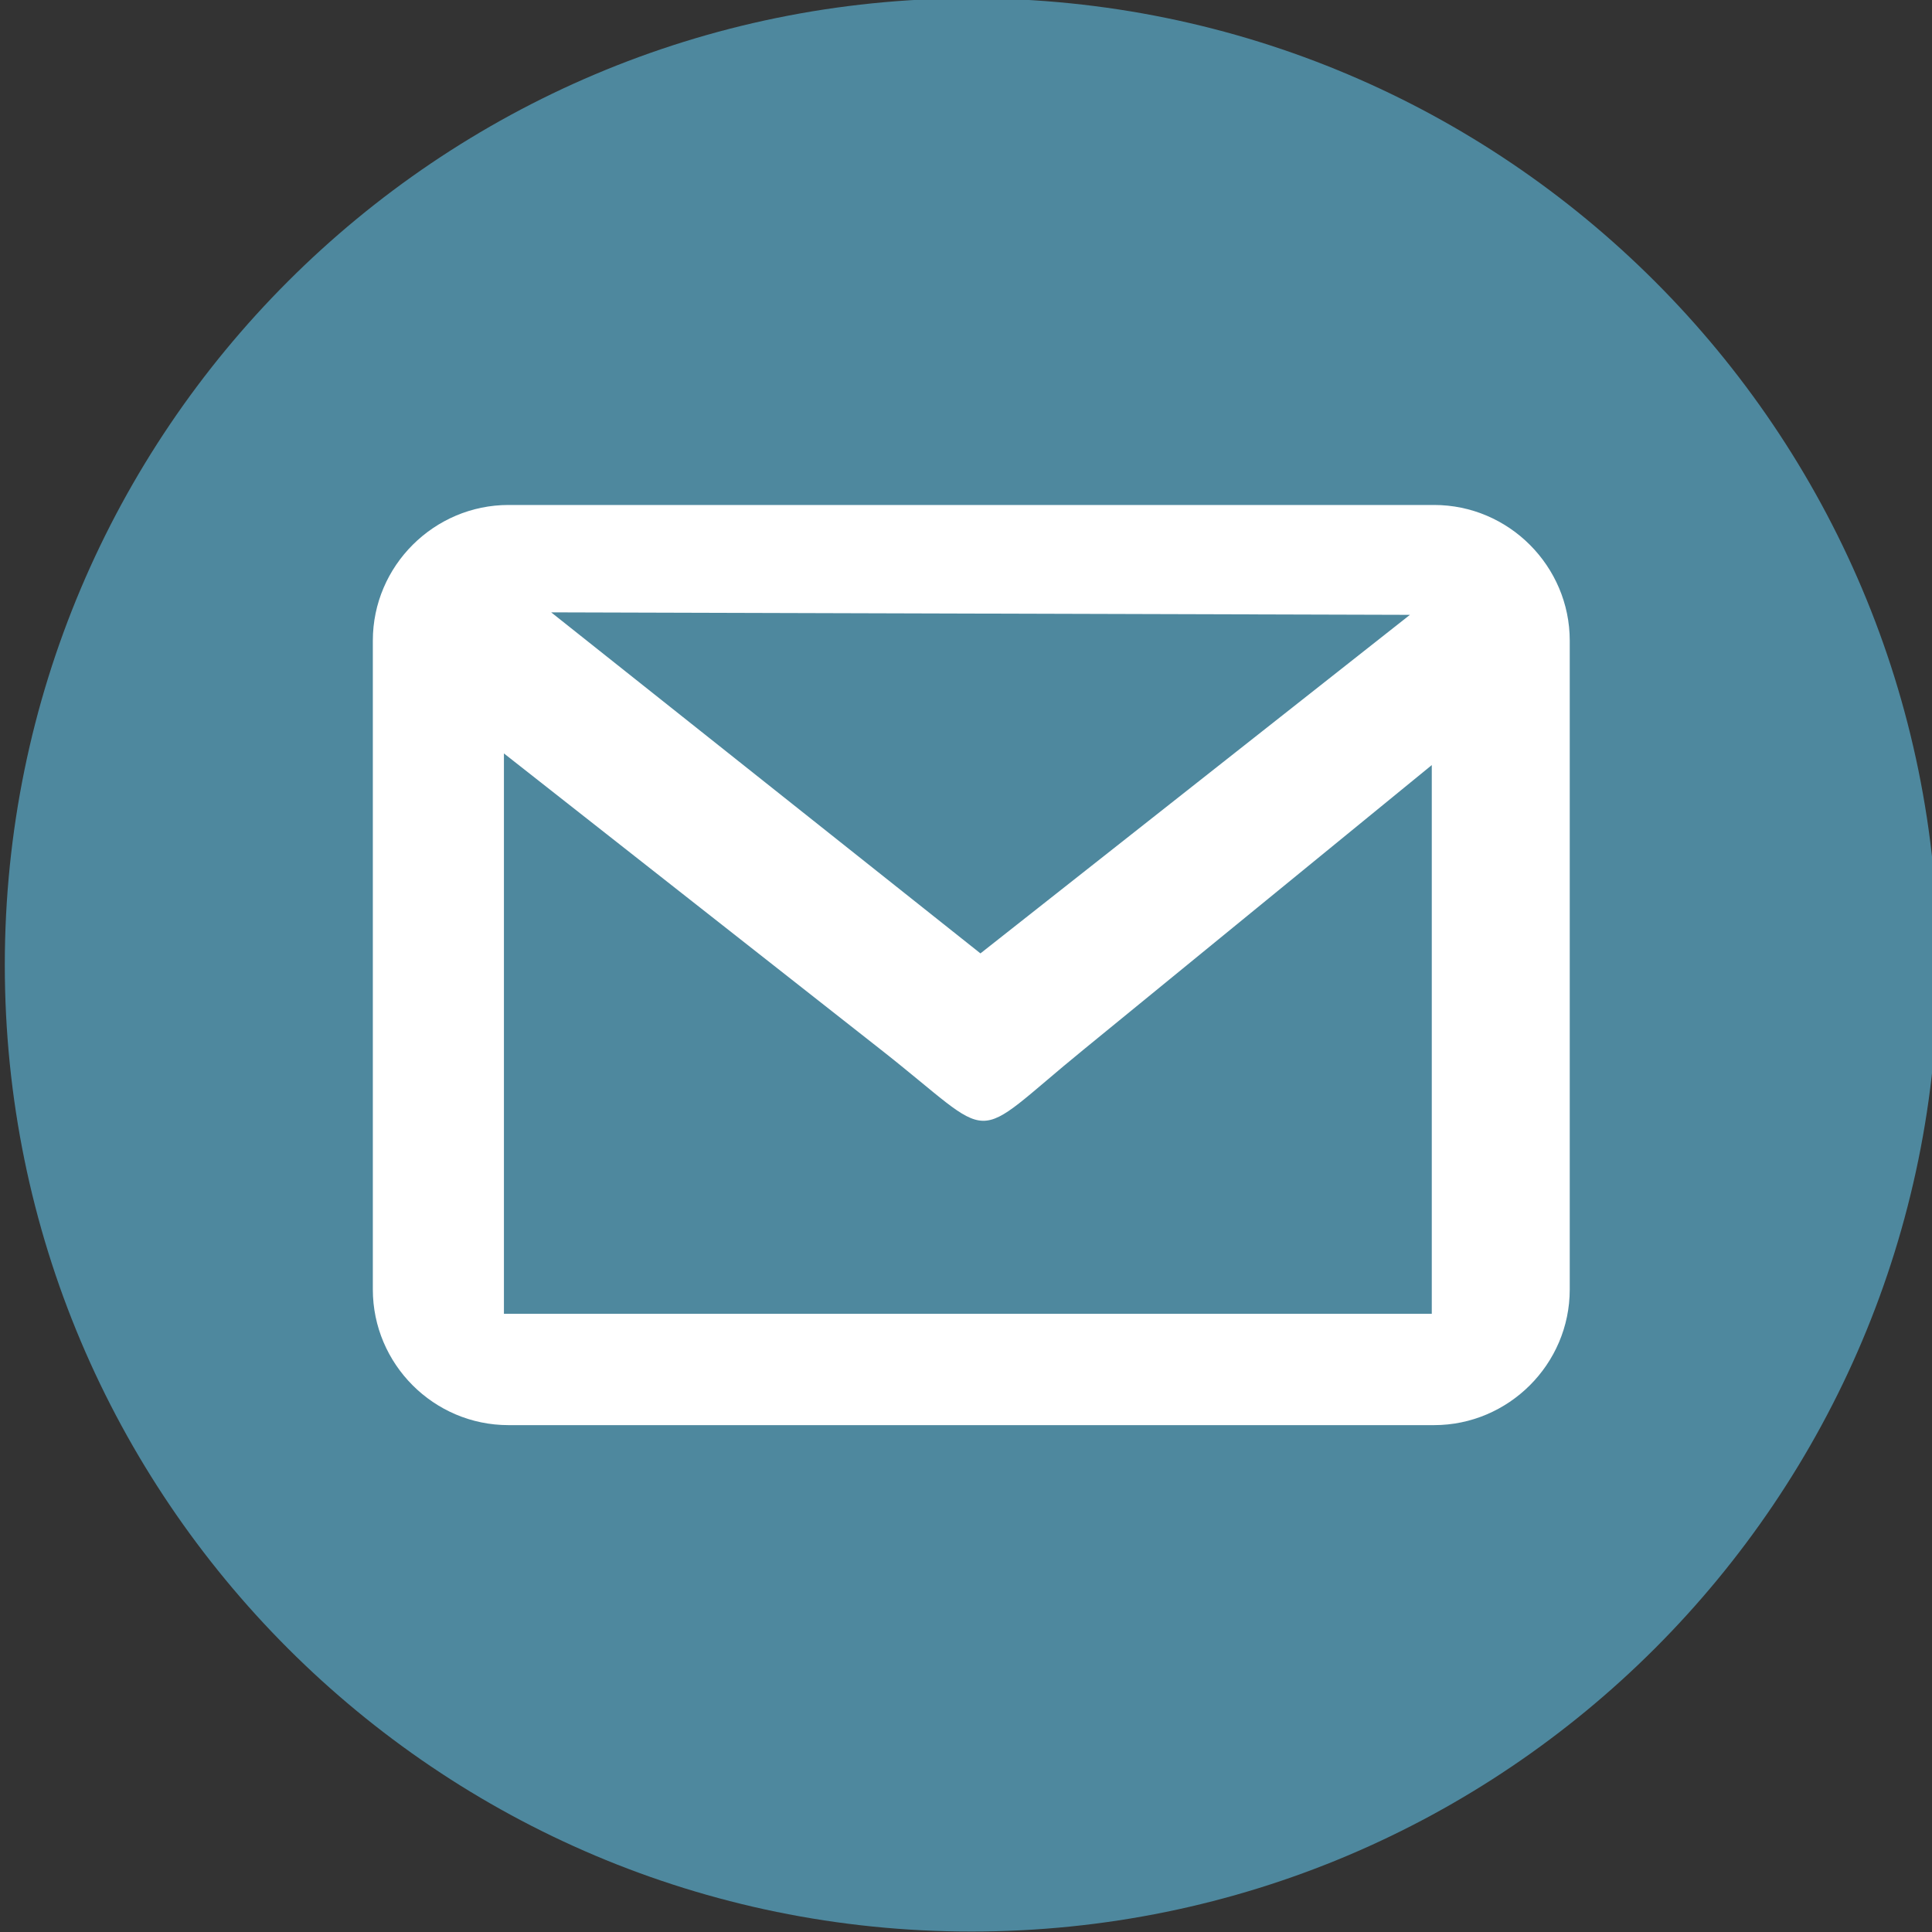
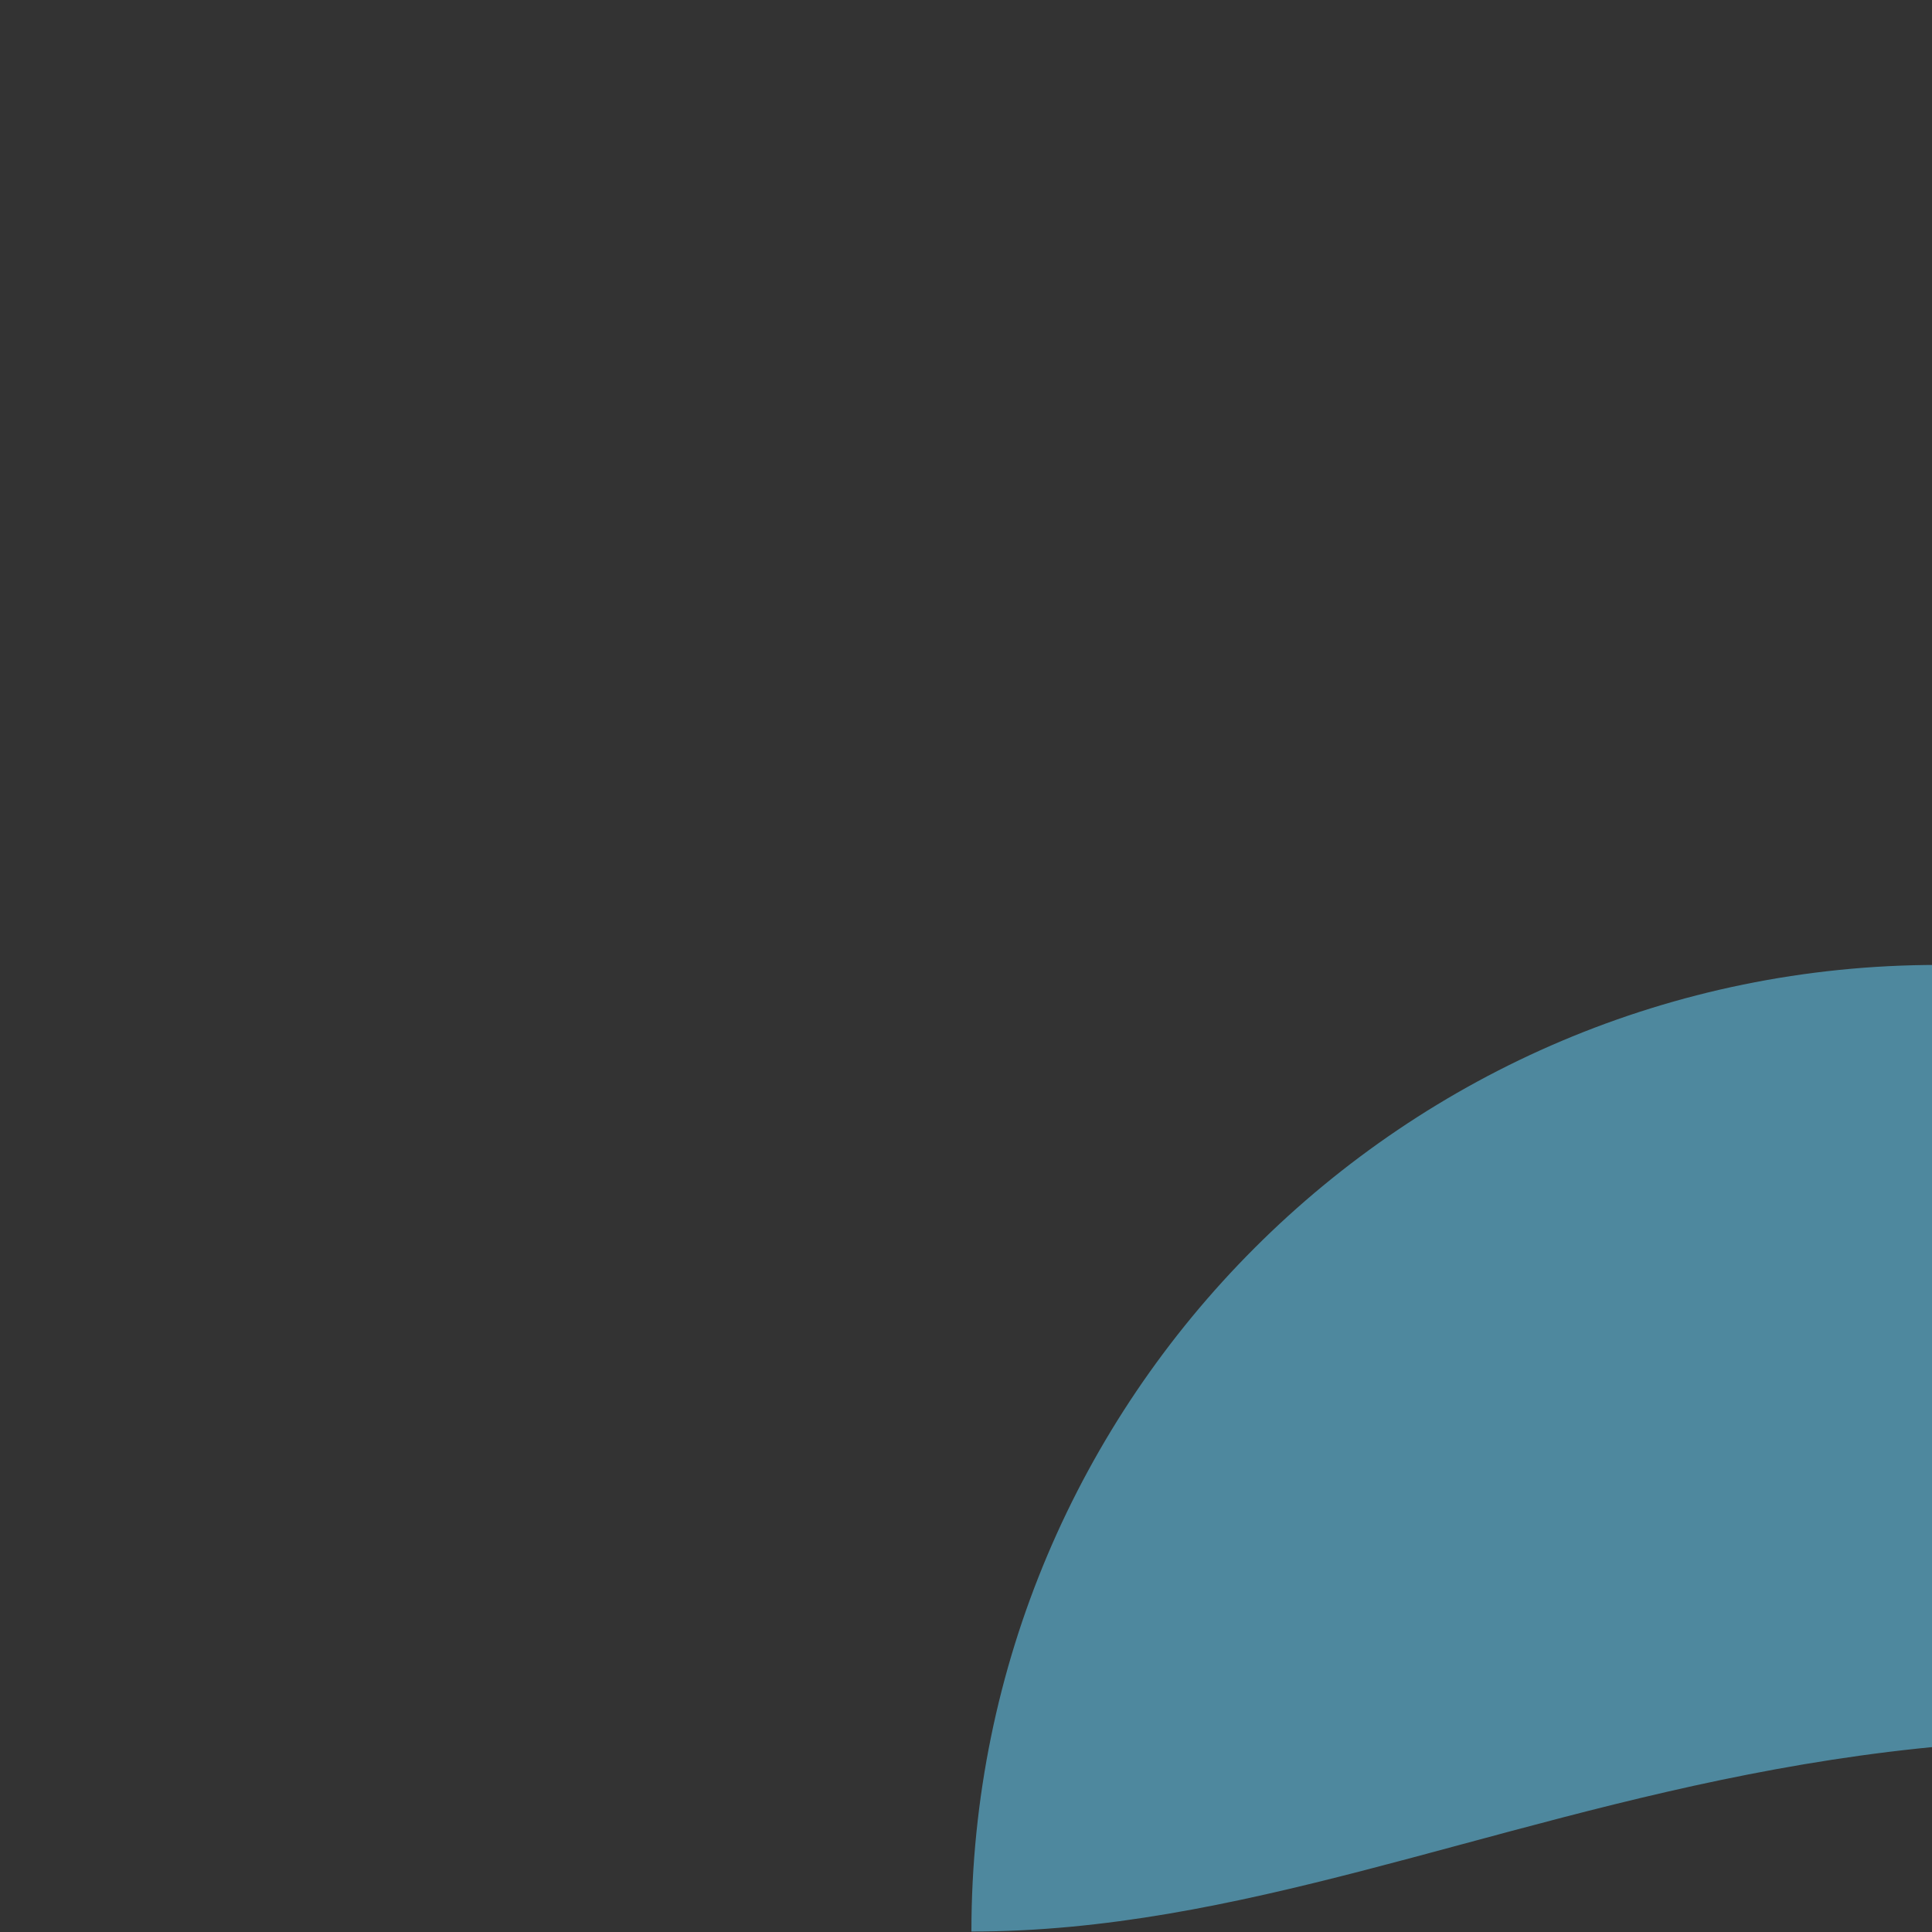
<svg xmlns="http://www.w3.org/2000/svg" id="svg1022" version="1.1" viewBox="0 0 121.509 121.509" height="121.509mm" width="121.509mm">
  <rect x="0" y="0" width="121.509" height="121.509" fill="#333333" stroke="none" />
  <defs id="defs1016" />
  <g transform="translate(117.809,109.296)" id="layer1">
    <g id="g985" transform="matrix(0.353,0,0,-0.353,-597.433,58.339)">
      <g id="g76" transform="translate(1531.782,130.751)">
-         <path d="m 0,0 v 0 c -95.114,0 -172.218,77.105 -172.218,172.218 v 0 c 0,95.113 77.104,172.218 172.218,172.218 v 0 c 95.113,0 172.218,-77.105 172.218,-172.218 v 0 C 172.218,77.105 95.113,0 0,0" style="fill:#4e889e;fill-opacity:1;fill-rule:nonzero;stroke:none" id="path78" />
+         <path d="m 0,0 v 0 v 0 c 0,95.113 77.104,172.218 172.218,172.218 v 0 c 95.113,0 172.218,-77.105 172.218,-172.218 v 0 C 172.218,77.105 95.113,0 0,0" style="fill:#4e889e;fill-opacity:1;fill-rule:nonzero;stroke:none" id="path78" />
      </g>
      <g id="g80" transform="translate(1613.804,240.811)">
-         <path d="m 0,0 h -165.312 v 99.84 l 66.844,-52.534 c 21.725,-17.017 15.422,-17.35 36.443,-0.222 L 0,97.764 Z m -3.893,124.531 -76.52,-60.319 -76.484,60.764 z m 4.301,19.575 h -164.905 c -13.235,0 -24.172,-10.825 -24.172,-24.172 V 4.338 c 0,-13.273 10.825,-24.173 24.172,-24.173 H 0.408 c 13.235,0 24.172,10.826 24.172,24.173 v 115.596 c 0,13.235 -10.825,24.172 -24.172,24.172" style="fill:#ffffff;fill-opacity:1;fill-rule:evenodd;stroke:none" id="path82" />
-       </g>
+         </g>
    </g>
  </g>
</svg>